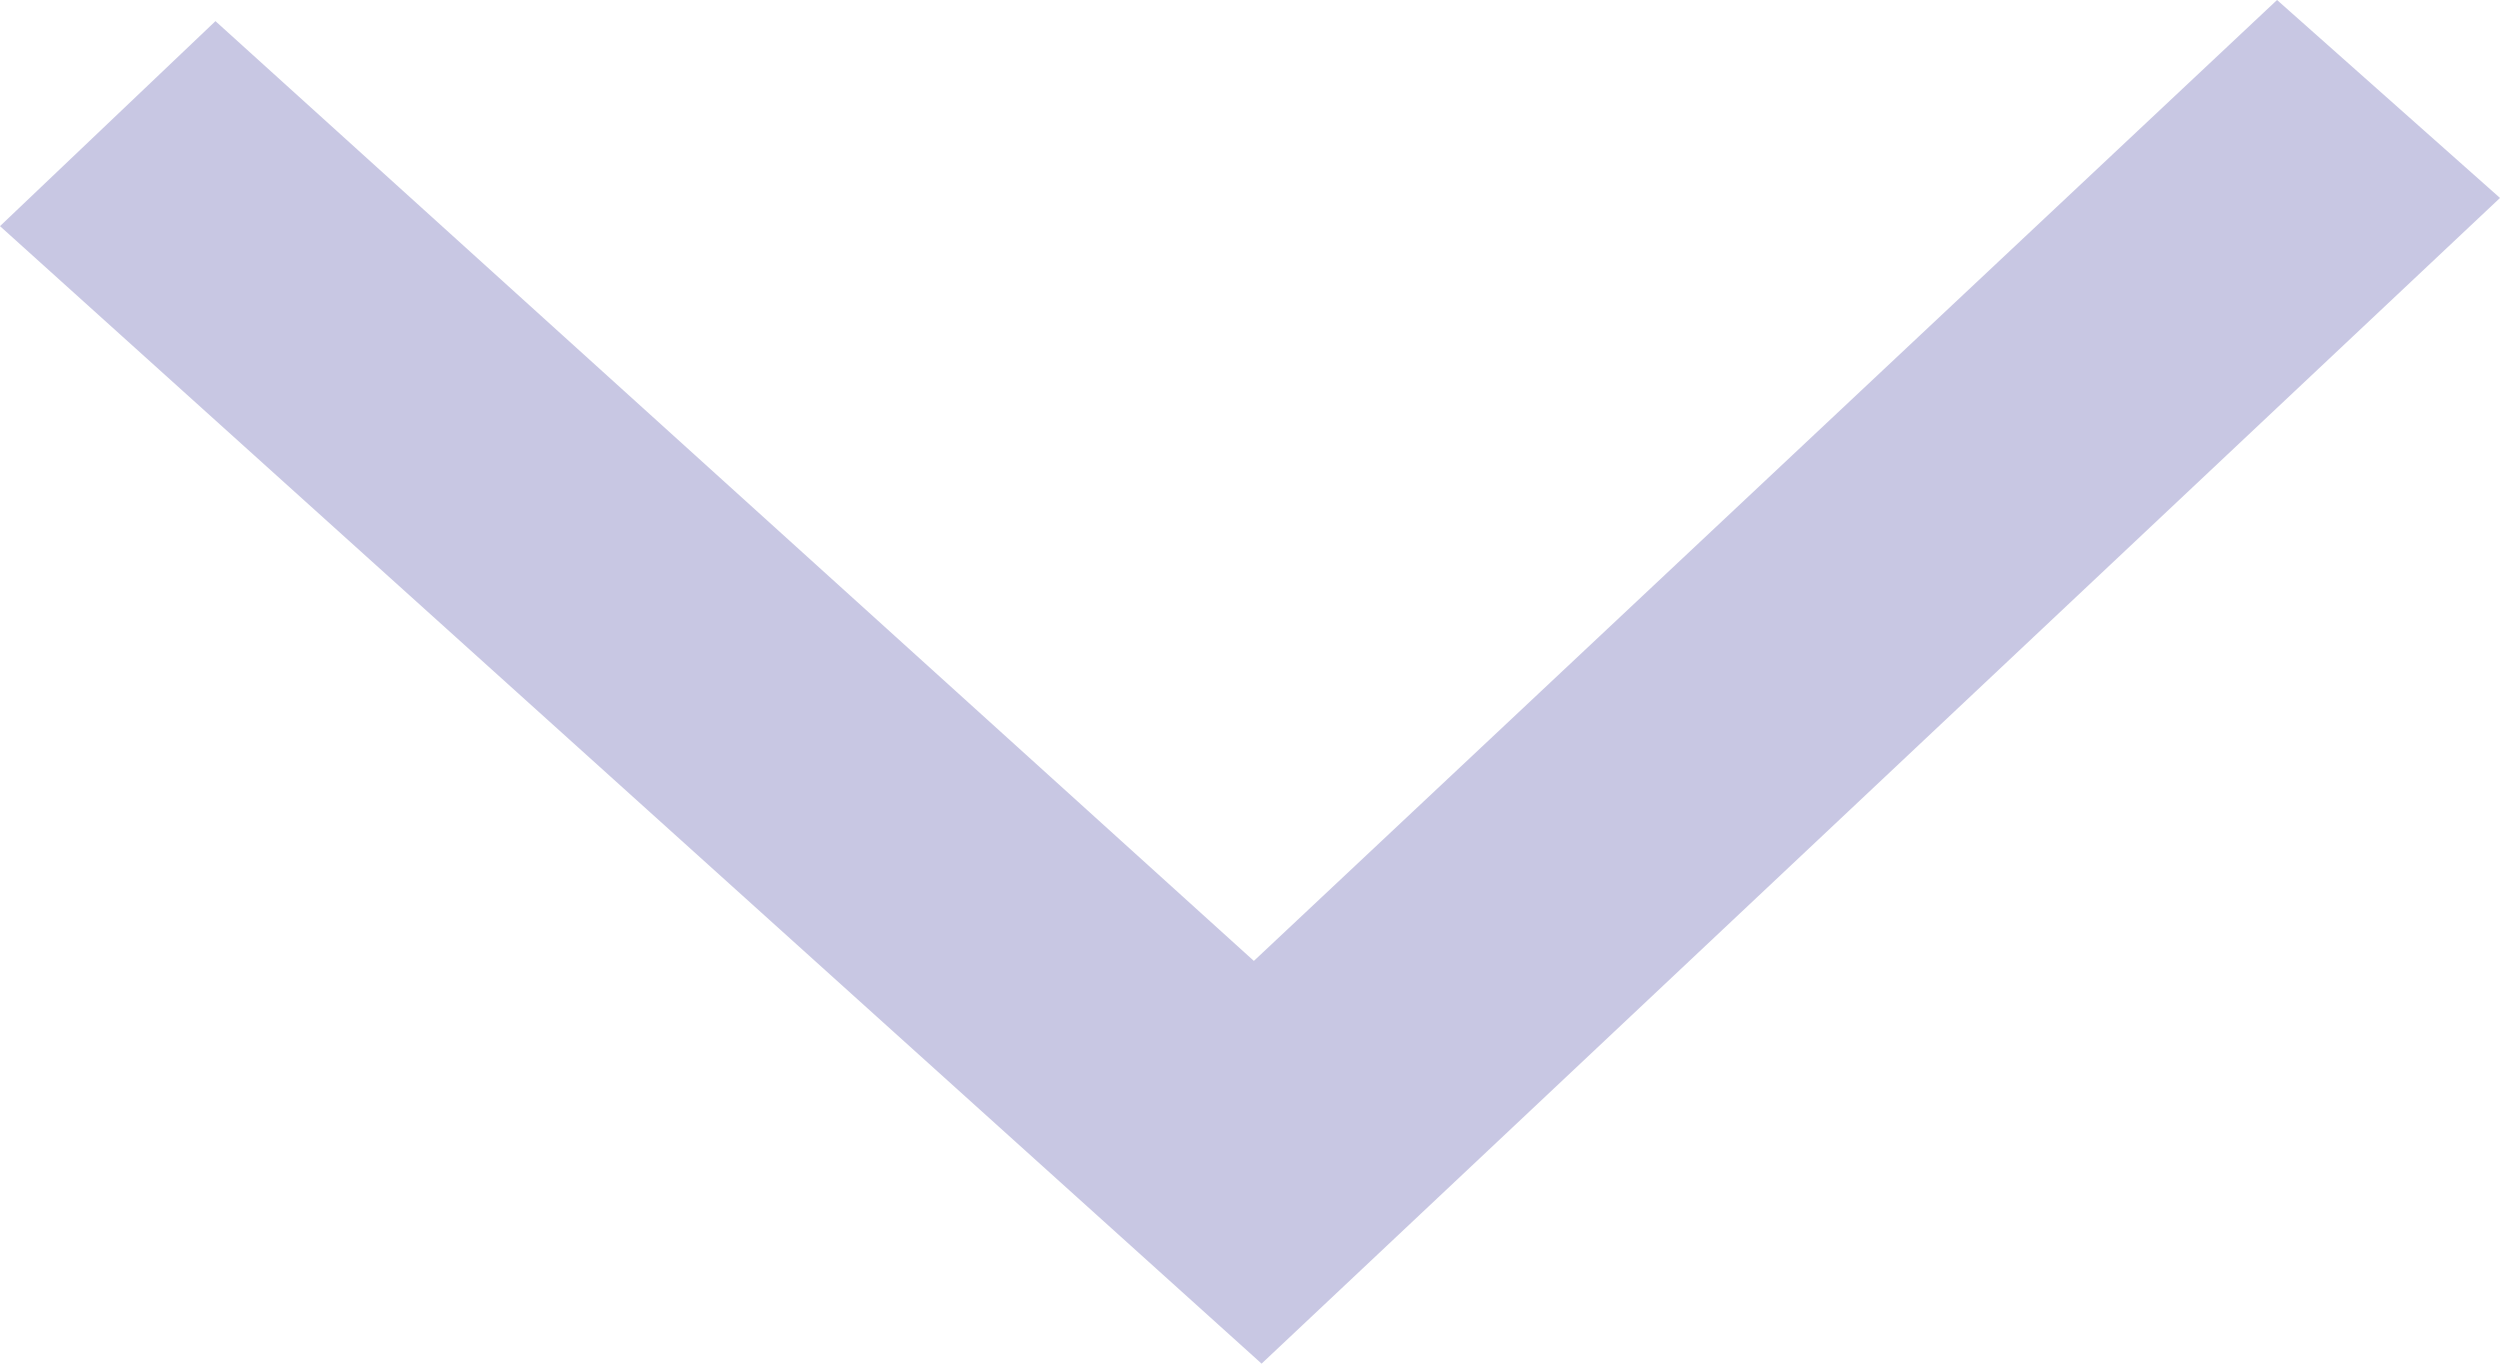
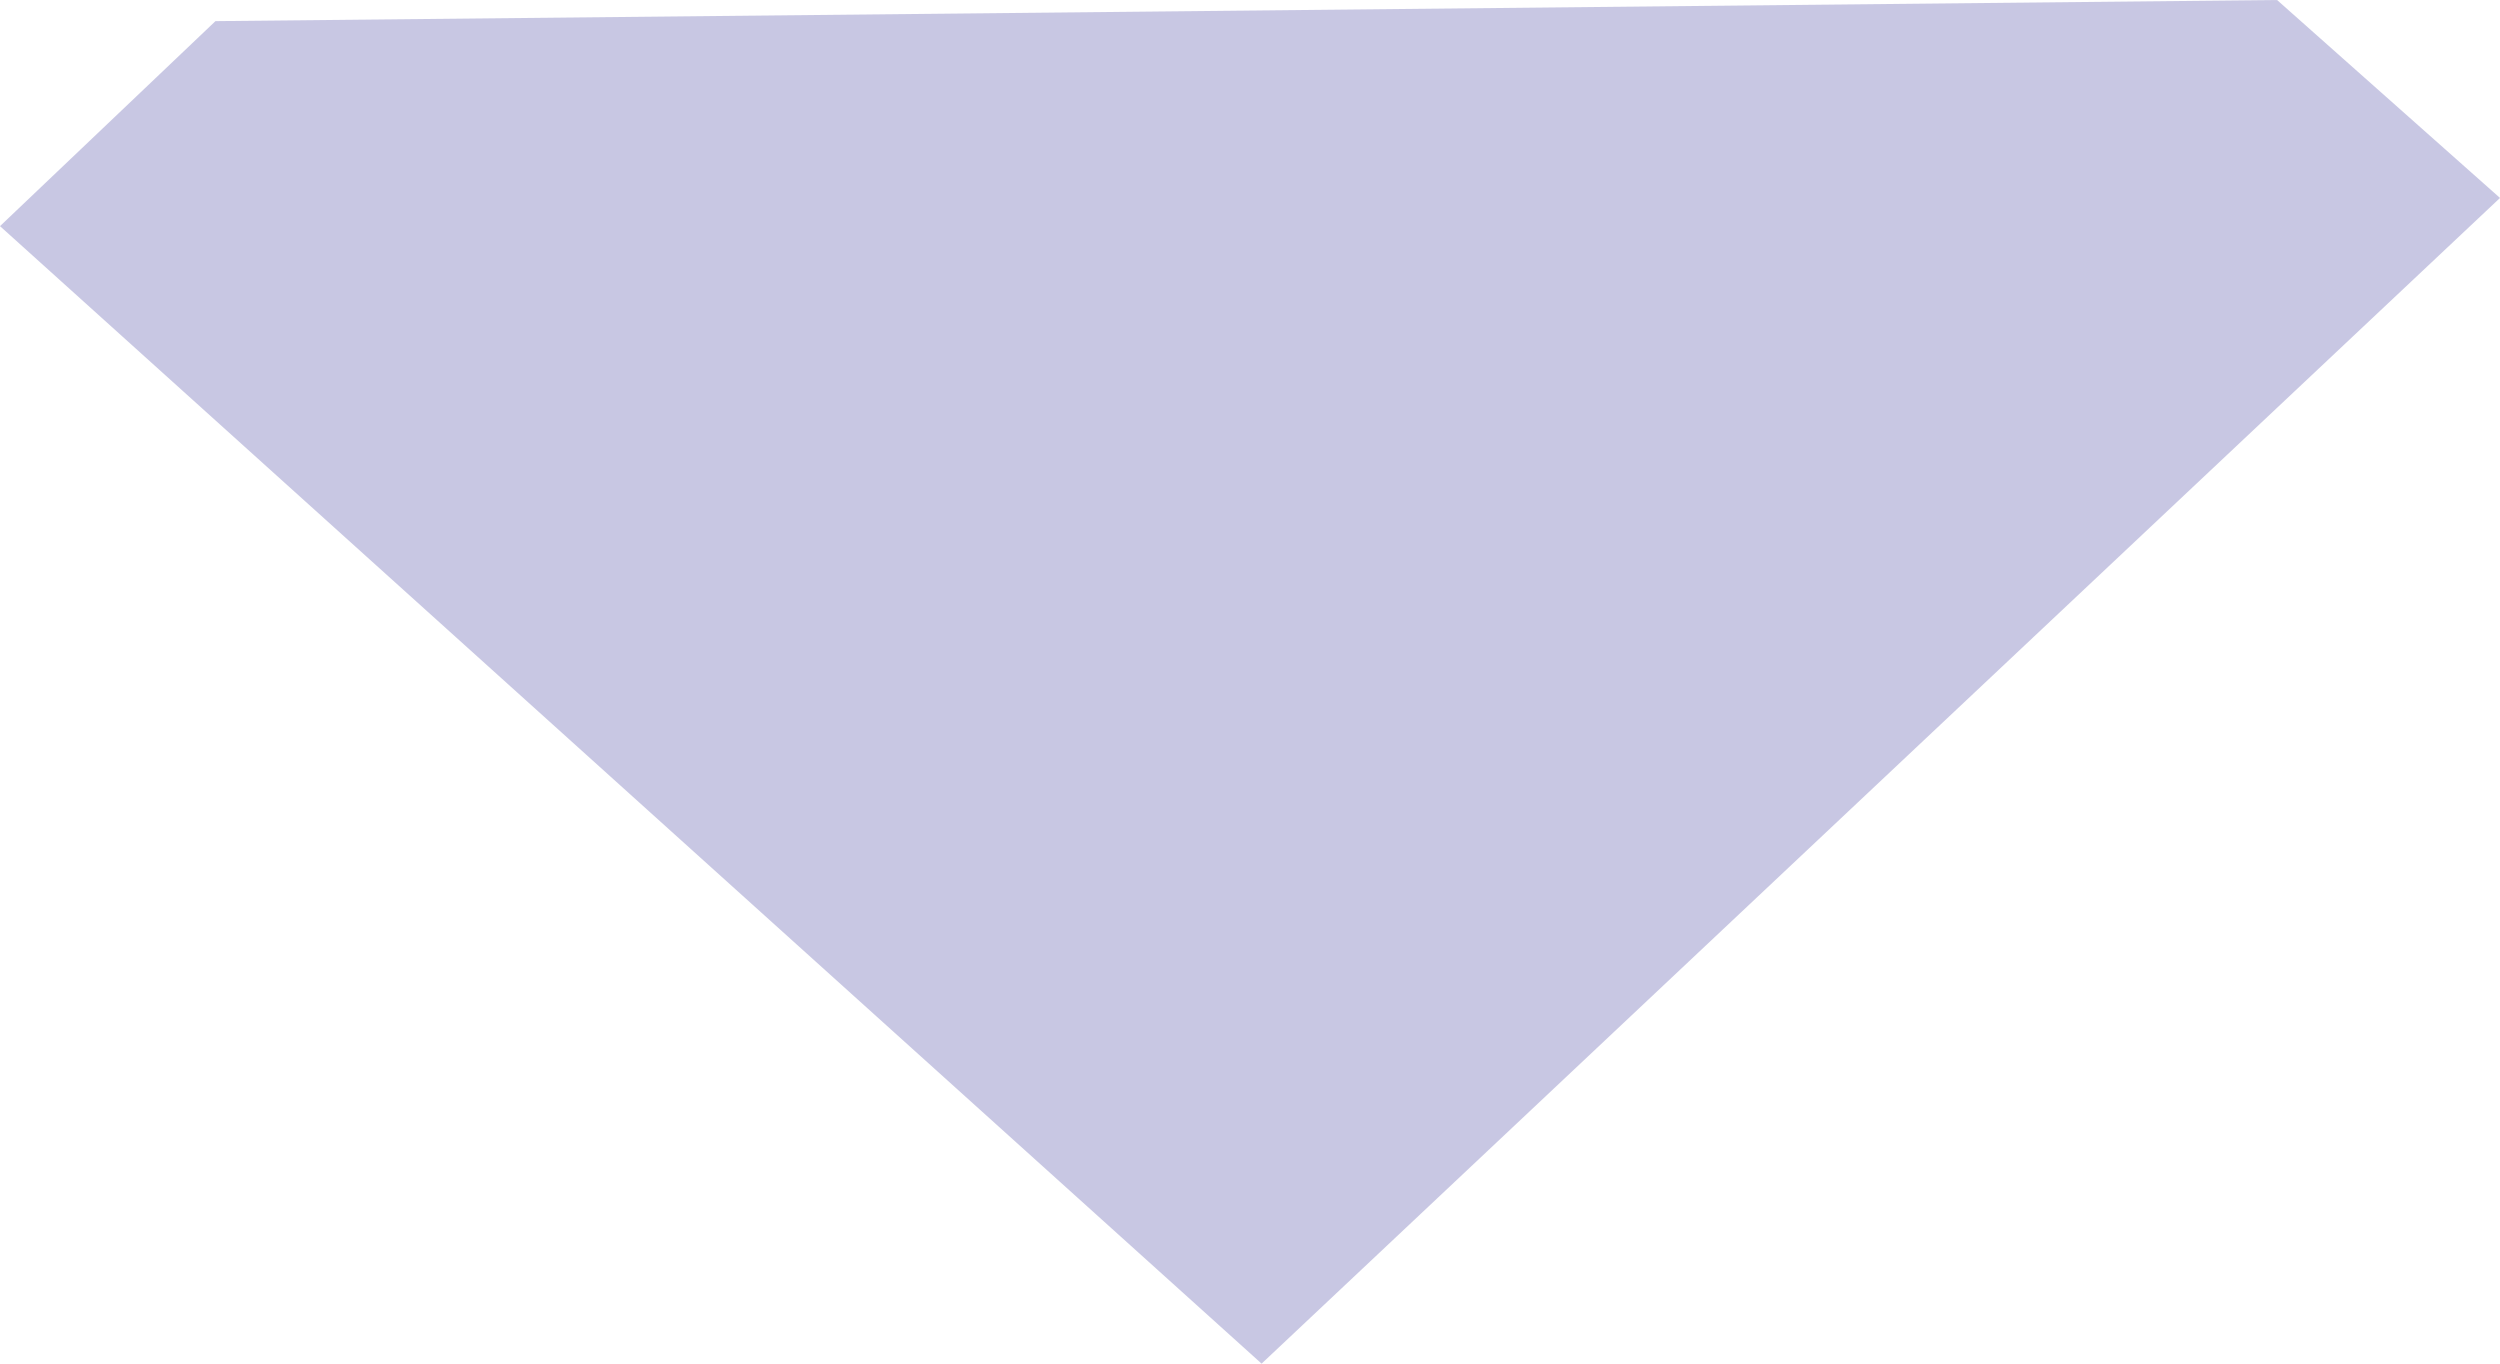
<svg xmlns="http://www.w3.org/2000/svg" width="11" height="6" viewBox="0 0 11 6" fill="none">
-   <path d="M10.019 0L5.517 4.228L0.948 0.093L0 0.995L5.551 6L11 0.871L10.019 0Z" fill="#9391C9" fill-opacity="0.5" />
+   <path d="M10.019 0L0.948 0.093L0 0.995L5.551 6L11 0.871L10.019 0Z" fill="#9391C9" fill-opacity="0.5" />
</svg>